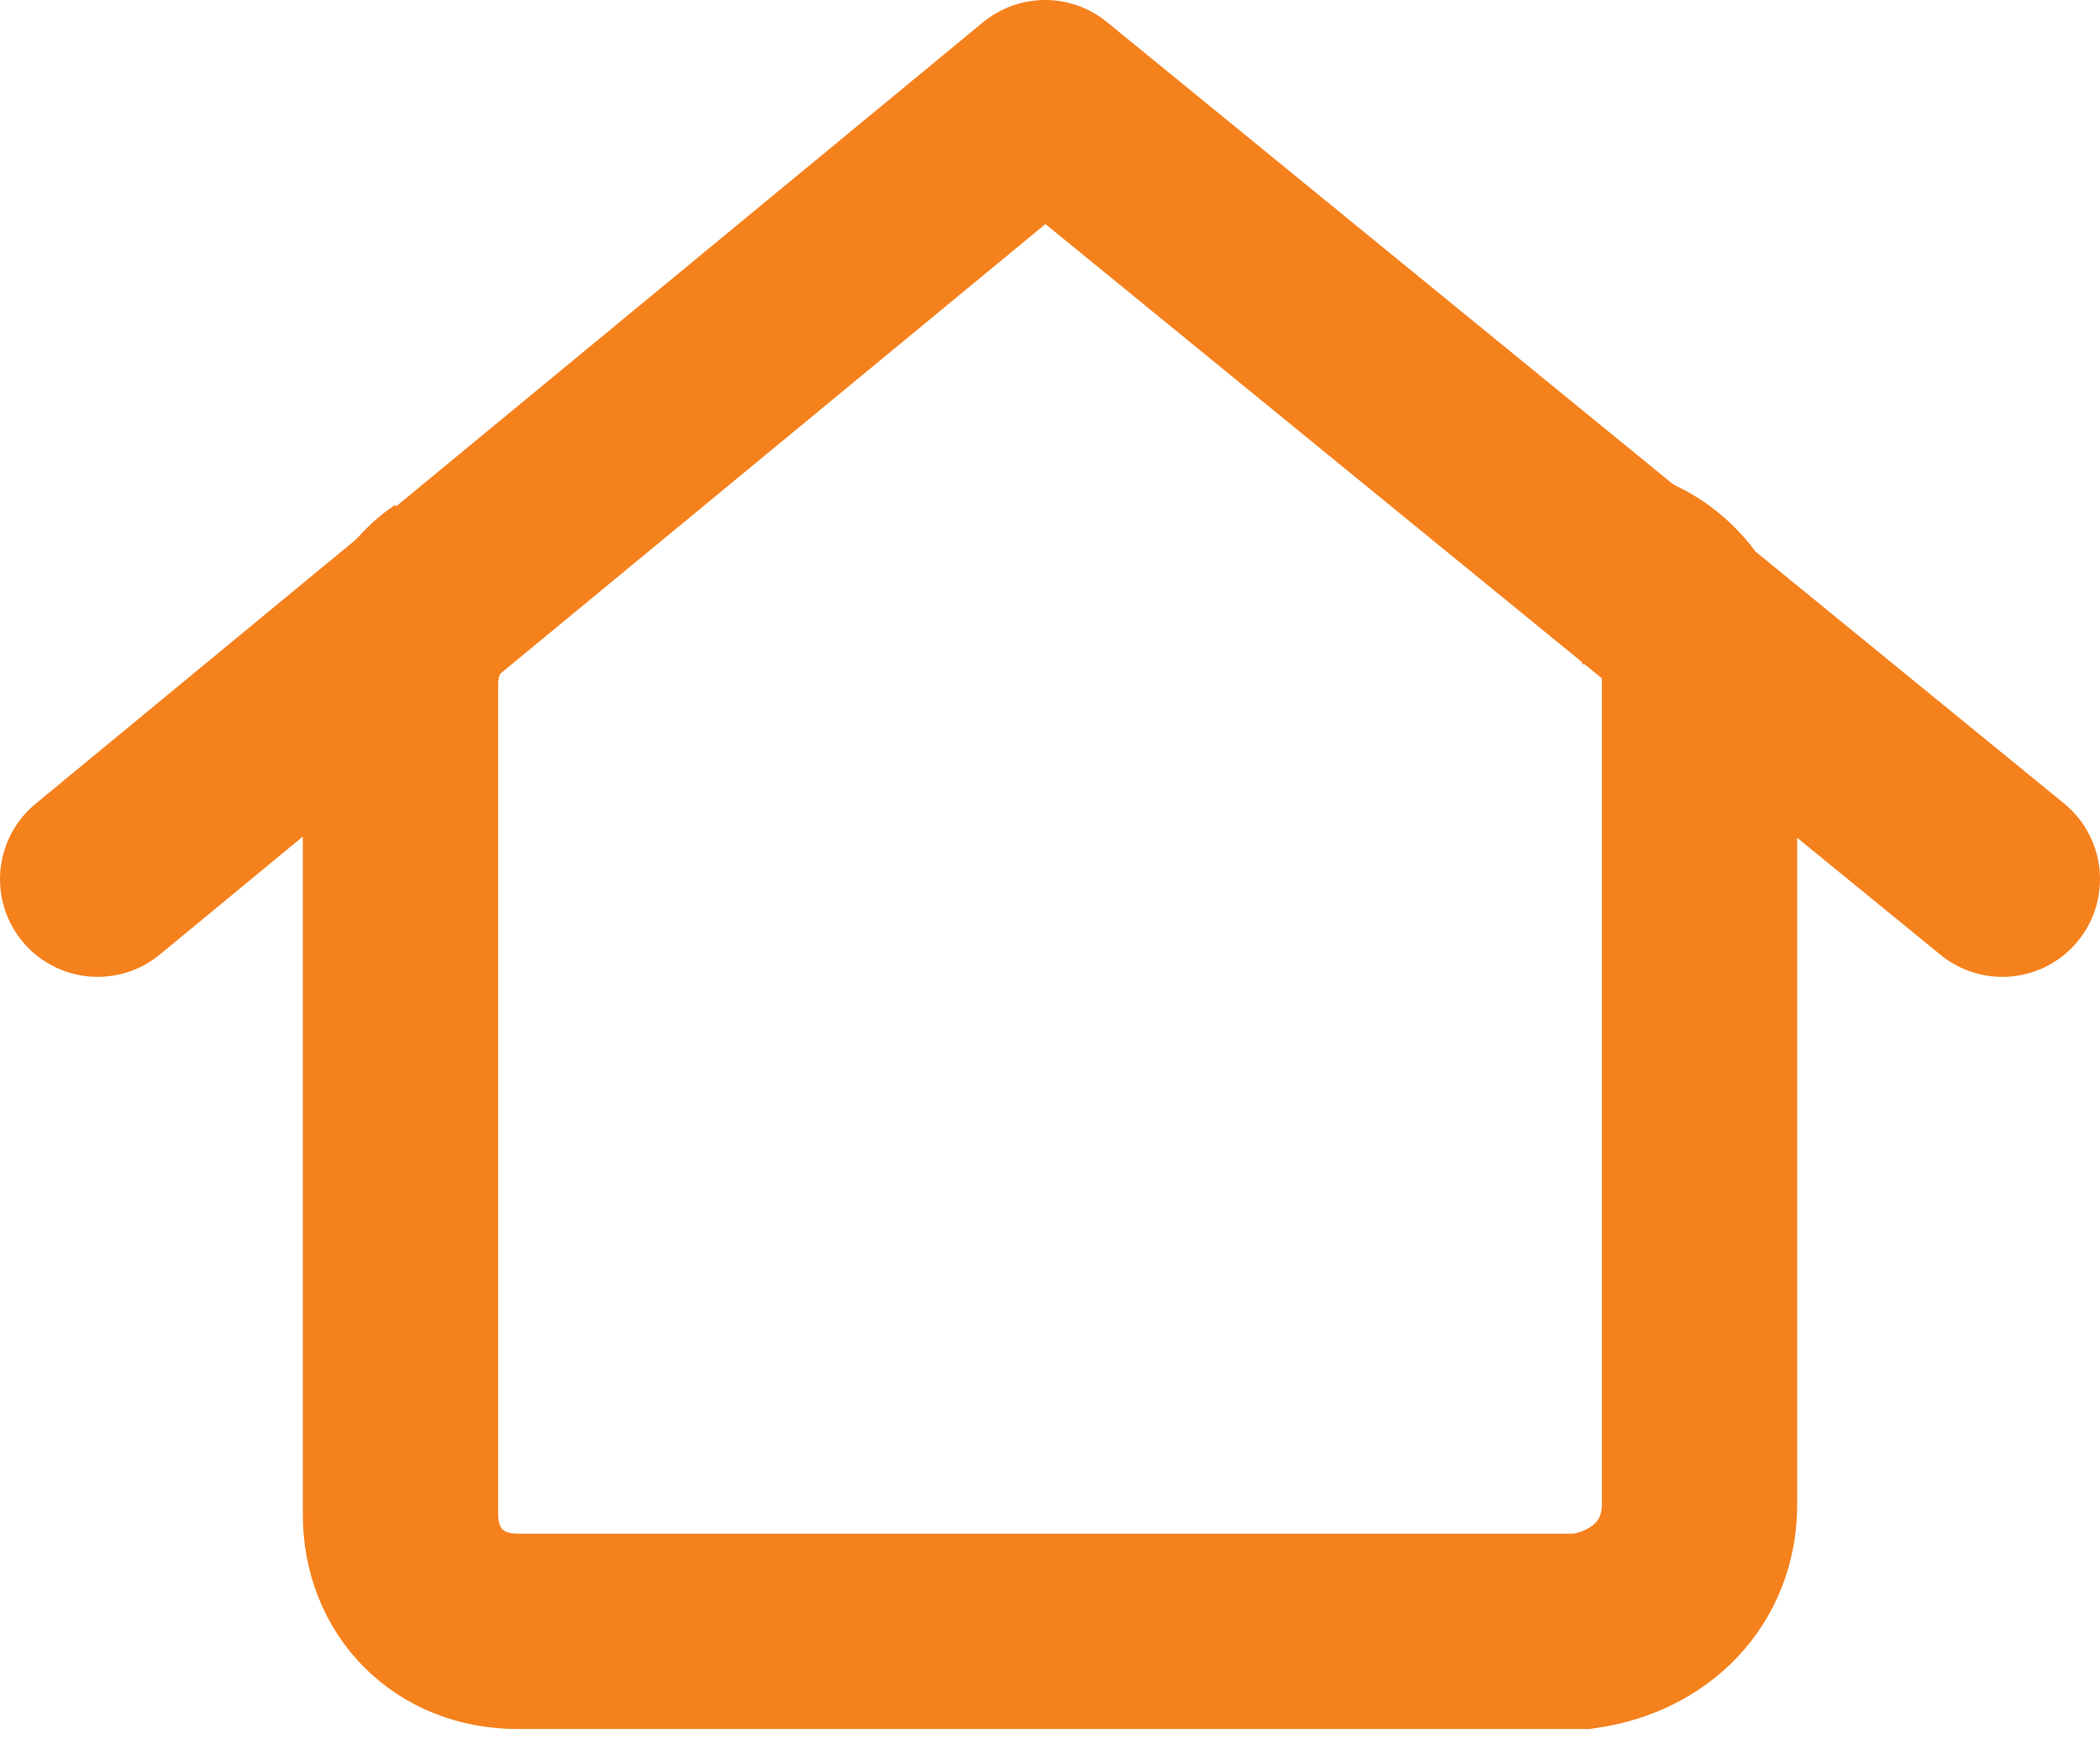
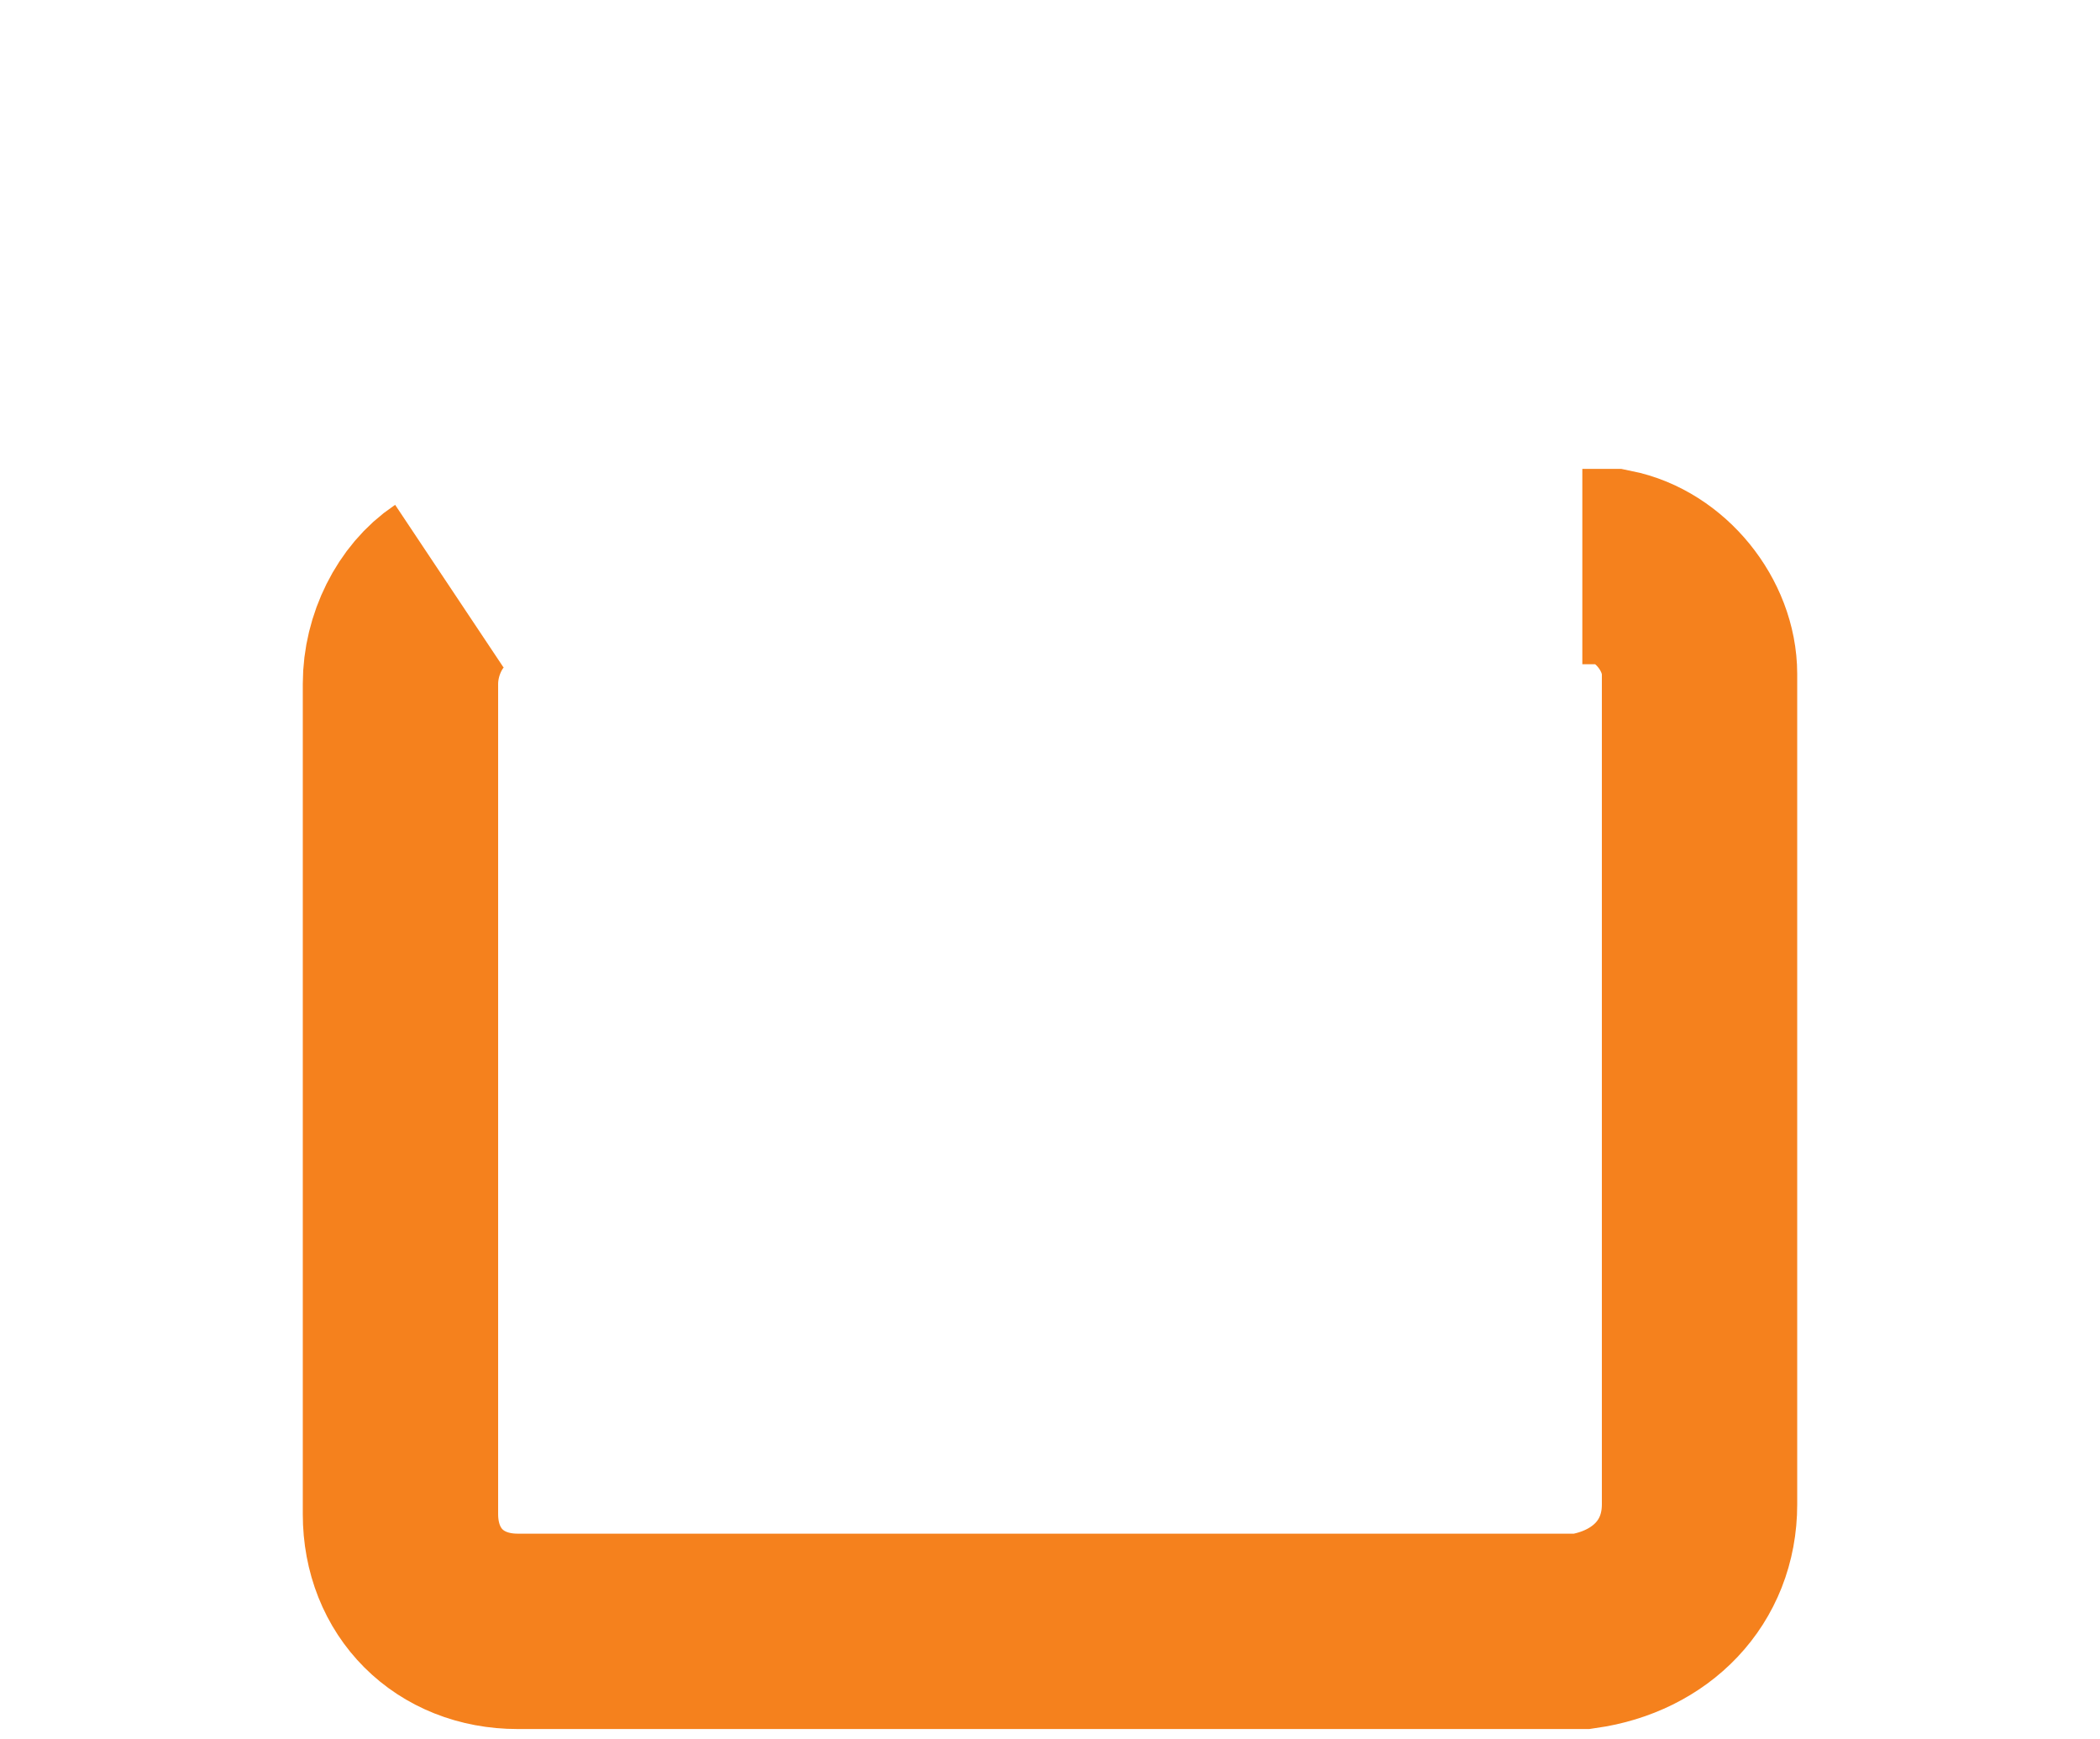
<svg xmlns="http://www.w3.org/2000/svg" id="Layer_1" version="1.1" viewBox="0 0 21.5 17.8">
  <defs>
    <style>
      .st0 {
        stroke-linecap: round;
        stroke-linejoin: round;
      }

      .st0, .st1 {
        fill: none;
        stroke: #f5811d;
        stroke-width: 2px;
      }

      .st1 {
        stroke-miterlimit: 10;
      }
    </style>
  </defs>
-   <path id="Path_3" class="st0" d="M1,9L10.7,1l9.8,8" />
  <path id="Path_2" class="st1" d="M16.2,5.8c.1,0,.2,0,.3,0,.5.1.9.6.9,1.1v8.5c0,.7-.5,1.2-1.2,1.3H5.3c-.7,0-1.2-.5-1.2-1.2V7c0-.4.2-.8.5-1" />
</svg>